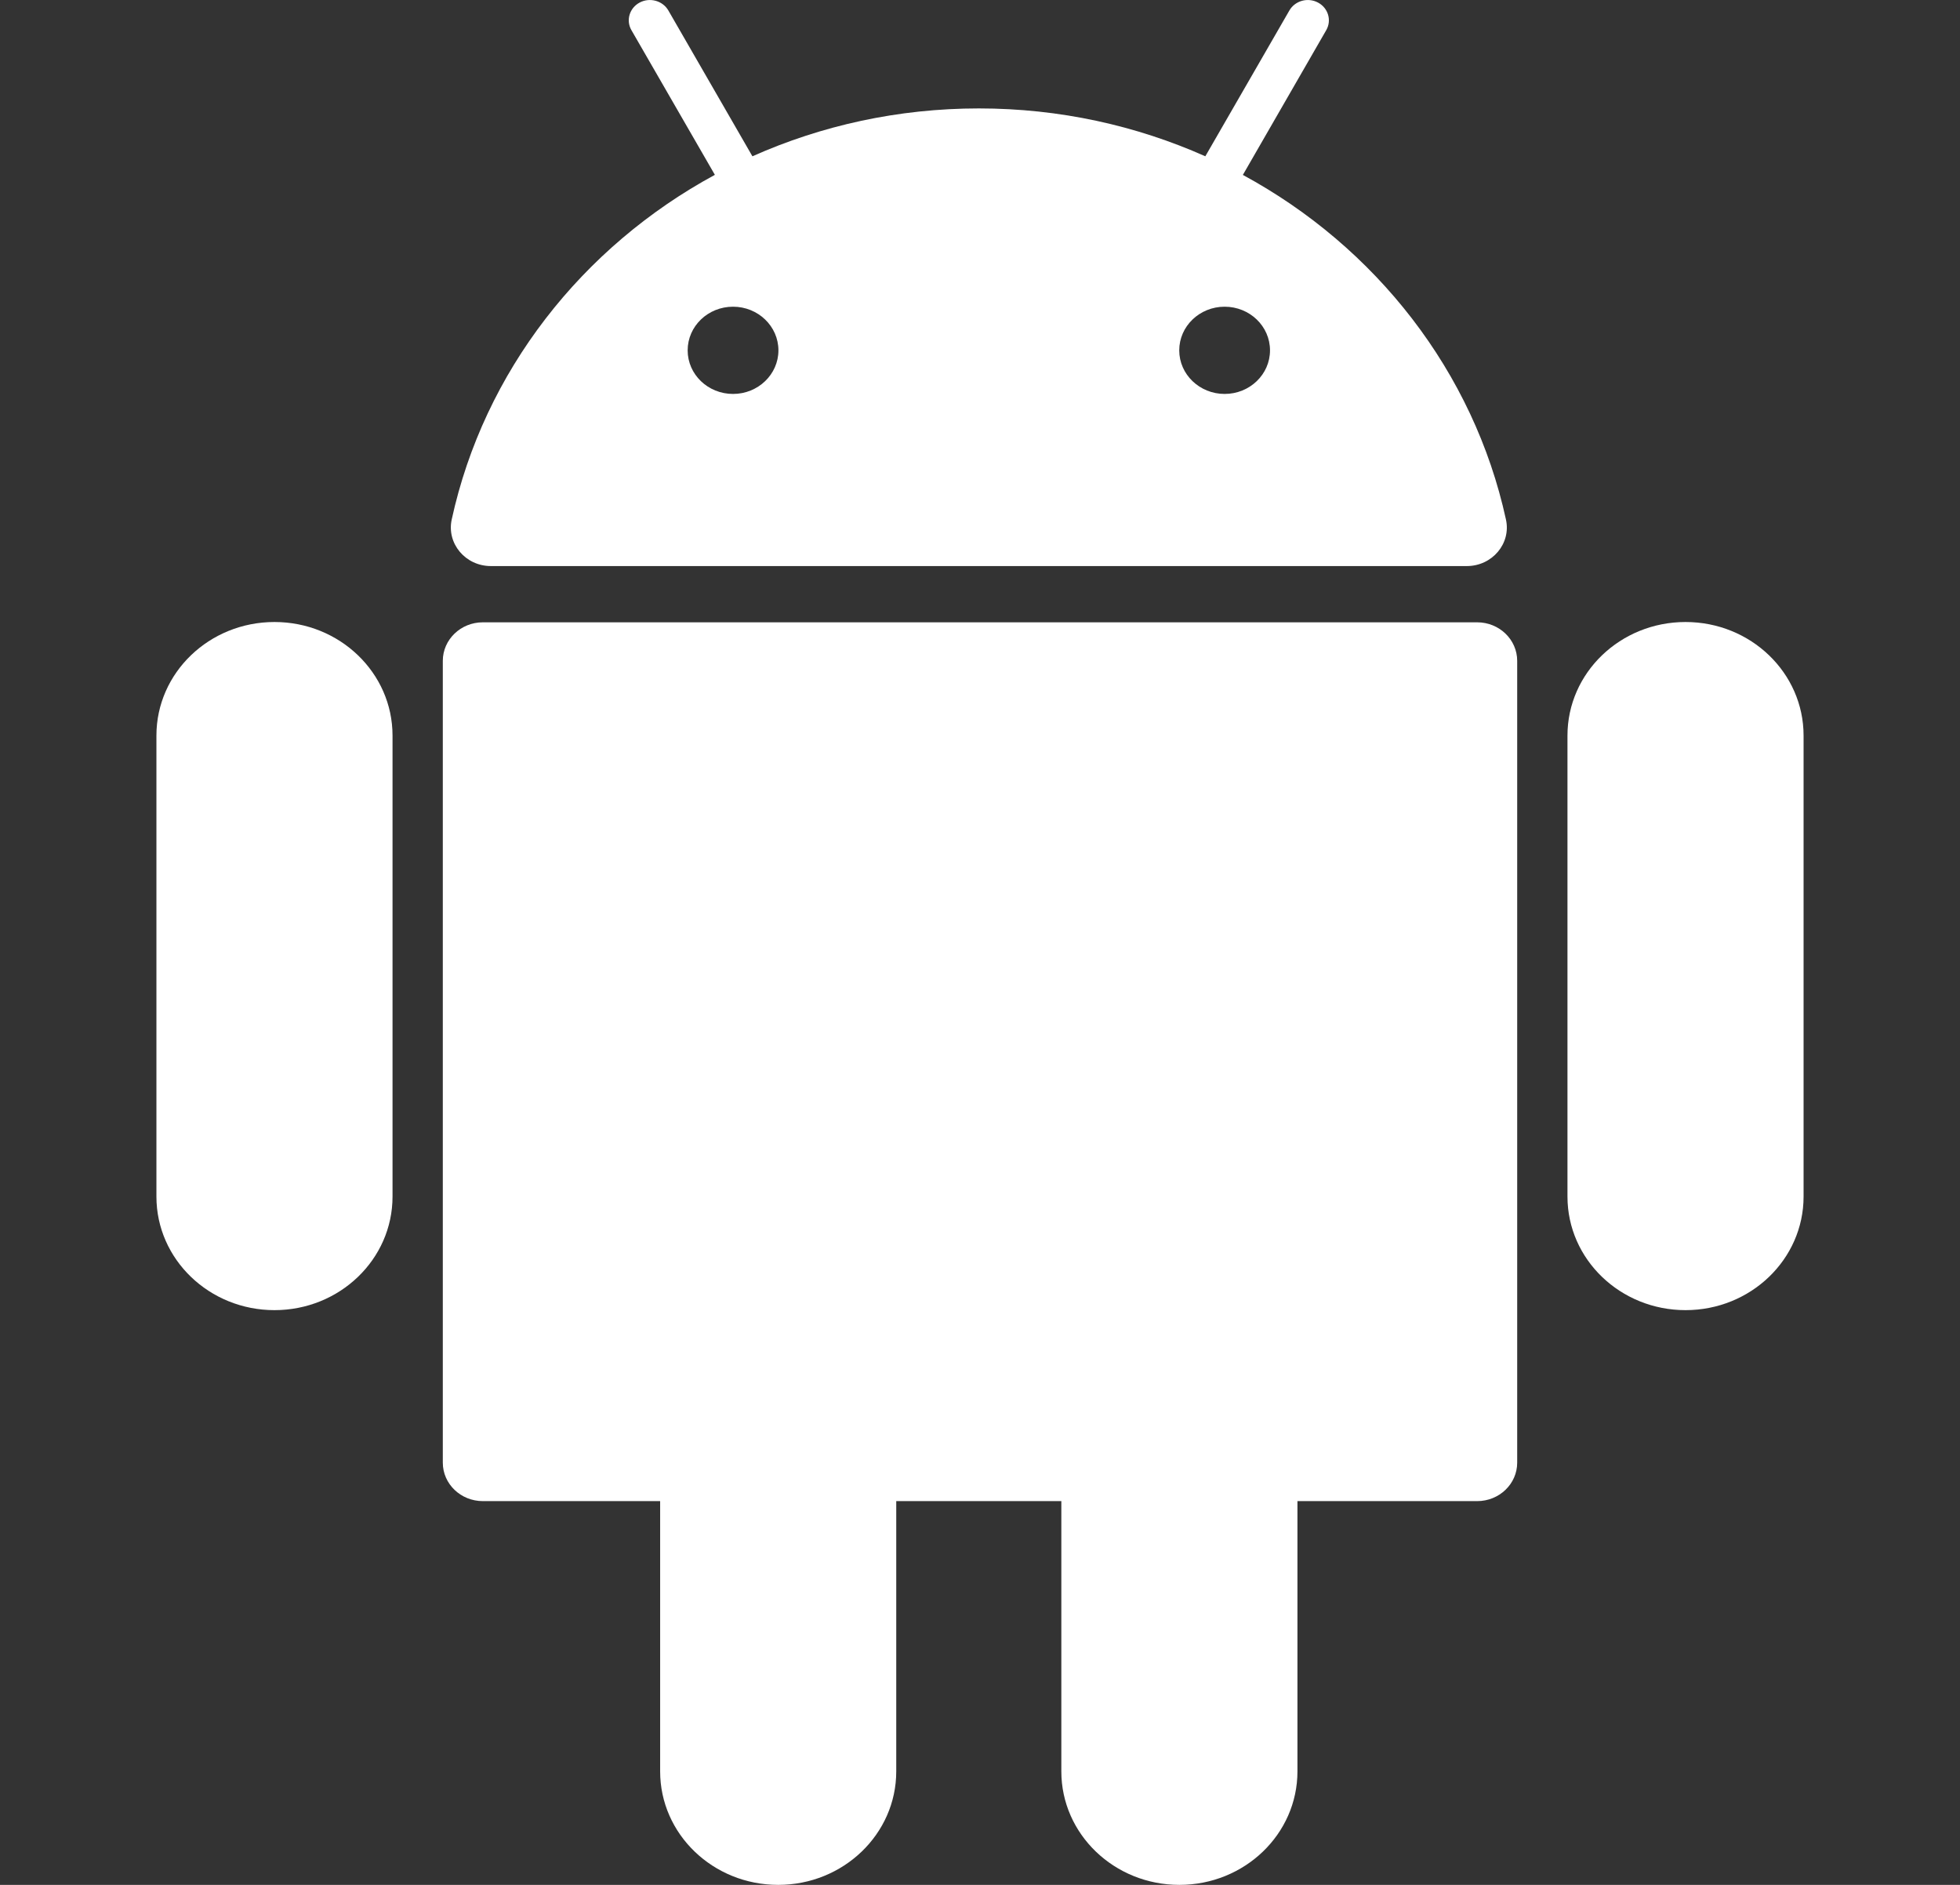
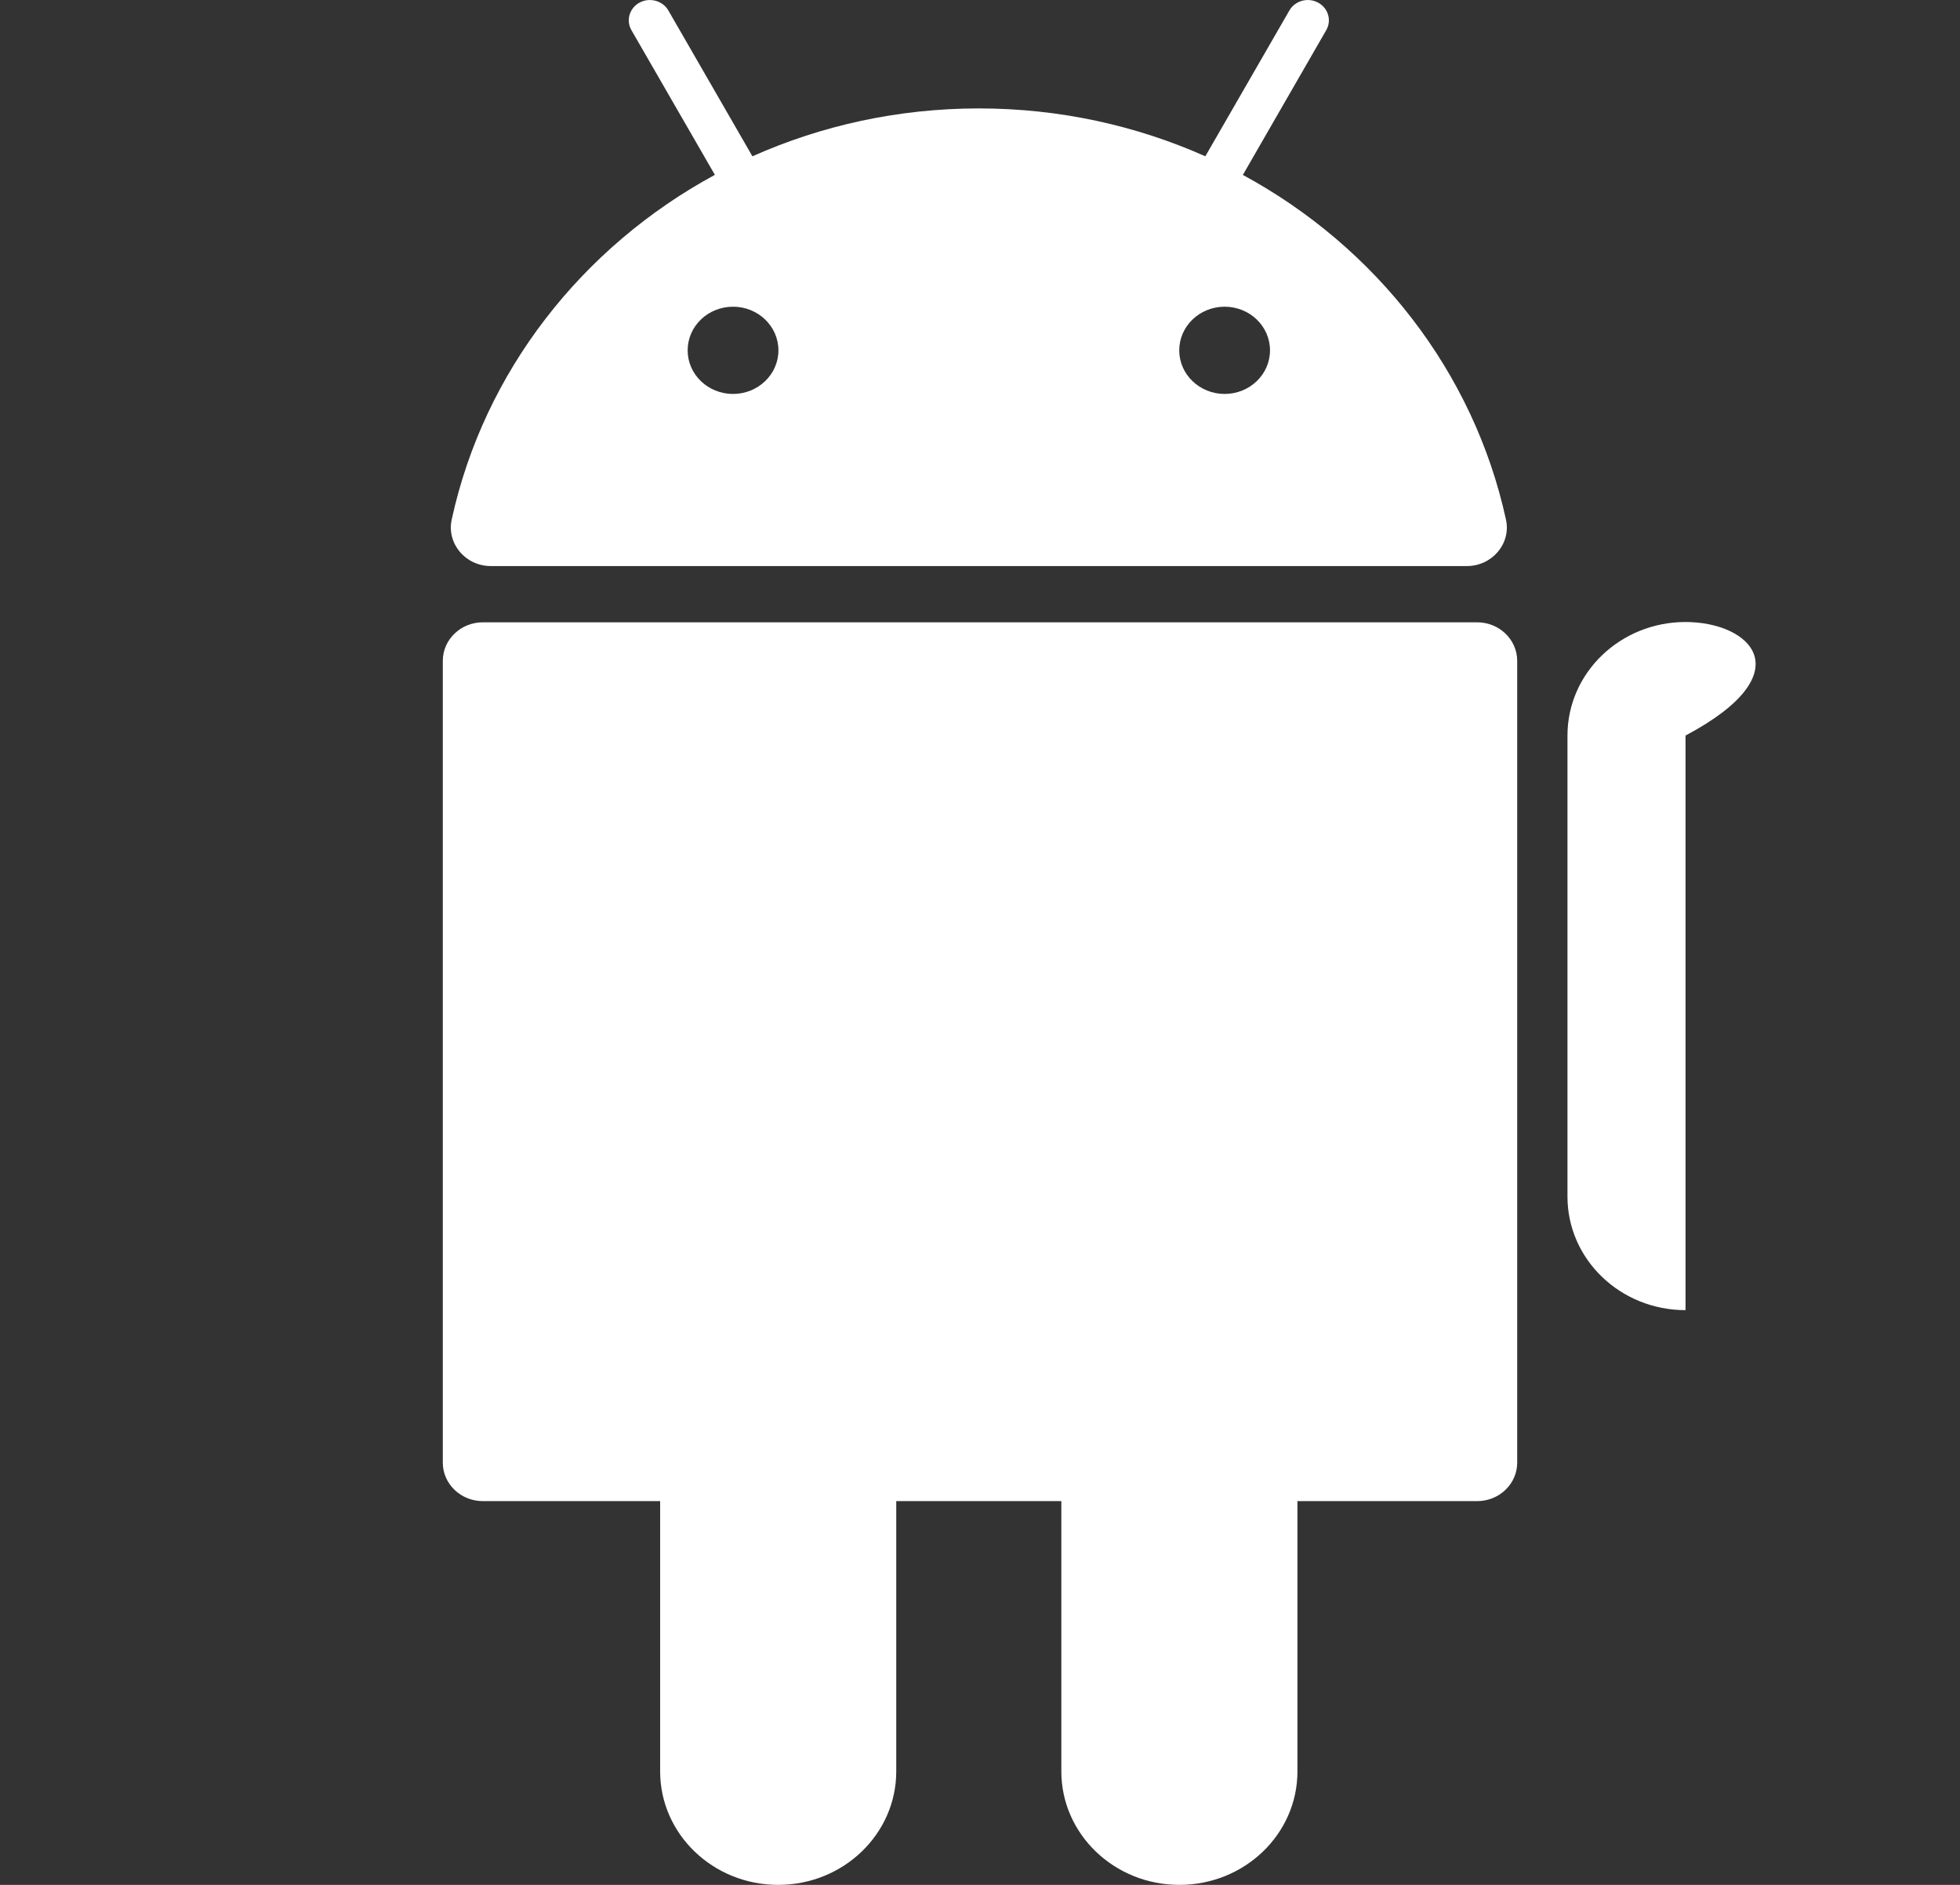
<svg xmlns="http://www.w3.org/2000/svg" width="26" height="25" viewBox="0 0 26 25" fill="none">
  <rect x="0" y="0" width="26" height="25" fill="#333333" stroke="none" />
  <g clip-path="url(#clip0_1612_8817)">
    <path d="M19.595 8.254H6.405C6.112 8.254 5.874 8.483 5.874 8.765V19.4C5.874 19.682 6.112 19.91 6.405 19.91H8.757V23.495C8.757 24.326 9.458 25 10.323 25C11.187 25 11.889 24.326 11.889 23.495V19.91H14.079V23.495C14.079 24.326 14.78 25 15.645 25C16.51 25 17.211 24.326 17.211 23.495V19.91H19.595C19.888 19.91 20.126 19.682 20.126 19.4V8.765C20.126 8.483 19.888 8.254 19.595 8.254Z" fill="white" />
-     <path d="M3.641 8.25C2.776 8.25 2.075 8.924 2.075 9.756V15.871C2.075 16.703 2.776 17.377 3.641 17.377C4.506 17.377 5.207 16.703 5.207 15.871V9.756C5.207 8.924 4.506 8.25 3.641 8.25Z" fill="white" />
-     <path d="M22.359 8.25C21.494 8.25 20.793 8.924 20.793 9.756V15.871C20.793 16.703 21.494 17.377 22.359 17.377C23.224 17.377 23.925 16.703 23.925 15.871V9.756C23.925 8.924 23.224 8.25 22.359 8.25Z" fill="white" />
+     <path d="M22.359 8.25C21.494 8.25 20.793 8.924 20.793 9.756V15.871C20.793 16.703 21.494 17.377 22.359 17.377V9.756C23.925 8.924 23.224 8.25 22.359 8.25Z" fill="white" />
    <path d="M6.512 7.508H19.457C19.795 7.508 20.047 7.209 19.977 6.891C19.549 4.929 18.25 3.275 16.487 2.32L17.593 0.4C17.668 0.27 17.619 0.106 17.484 0.034C17.349 -0.038 17.179 0.009 17.104 0.139L15.989 2.073C15.075 1.666 14.058 1.438 12.985 1.438C11.912 1.438 10.894 1.666 9.981 2.073L8.866 0.139C8.791 0.009 8.62 -0.038 8.485 0.034C8.35 0.106 8.301 0.27 8.376 0.4L9.483 2.319C7.72 3.275 6.42 4.928 5.992 6.891C5.923 7.209 6.174 7.508 6.512 7.508ZM16.847 4.647C16.847 4.966 16.578 5.225 16.245 5.225C15.913 5.225 15.643 4.966 15.643 4.647C15.643 4.327 15.913 4.068 16.245 4.068C16.578 4.068 16.847 4.327 16.847 4.647ZM9.724 4.068C10.056 4.068 10.326 4.327 10.326 4.647C10.326 4.966 10.056 5.225 9.724 5.225C9.391 5.225 9.122 4.966 9.122 4.647C9.122 4.327 9.391 4.068 9.724 4.068Z" fill="white" />
  </g>
  <defs>
    <clipPath id="clip0_1612_8817">
      <rect width="26" height="25" fill="white" />
    </clipPath>
  </defs>
</svg>